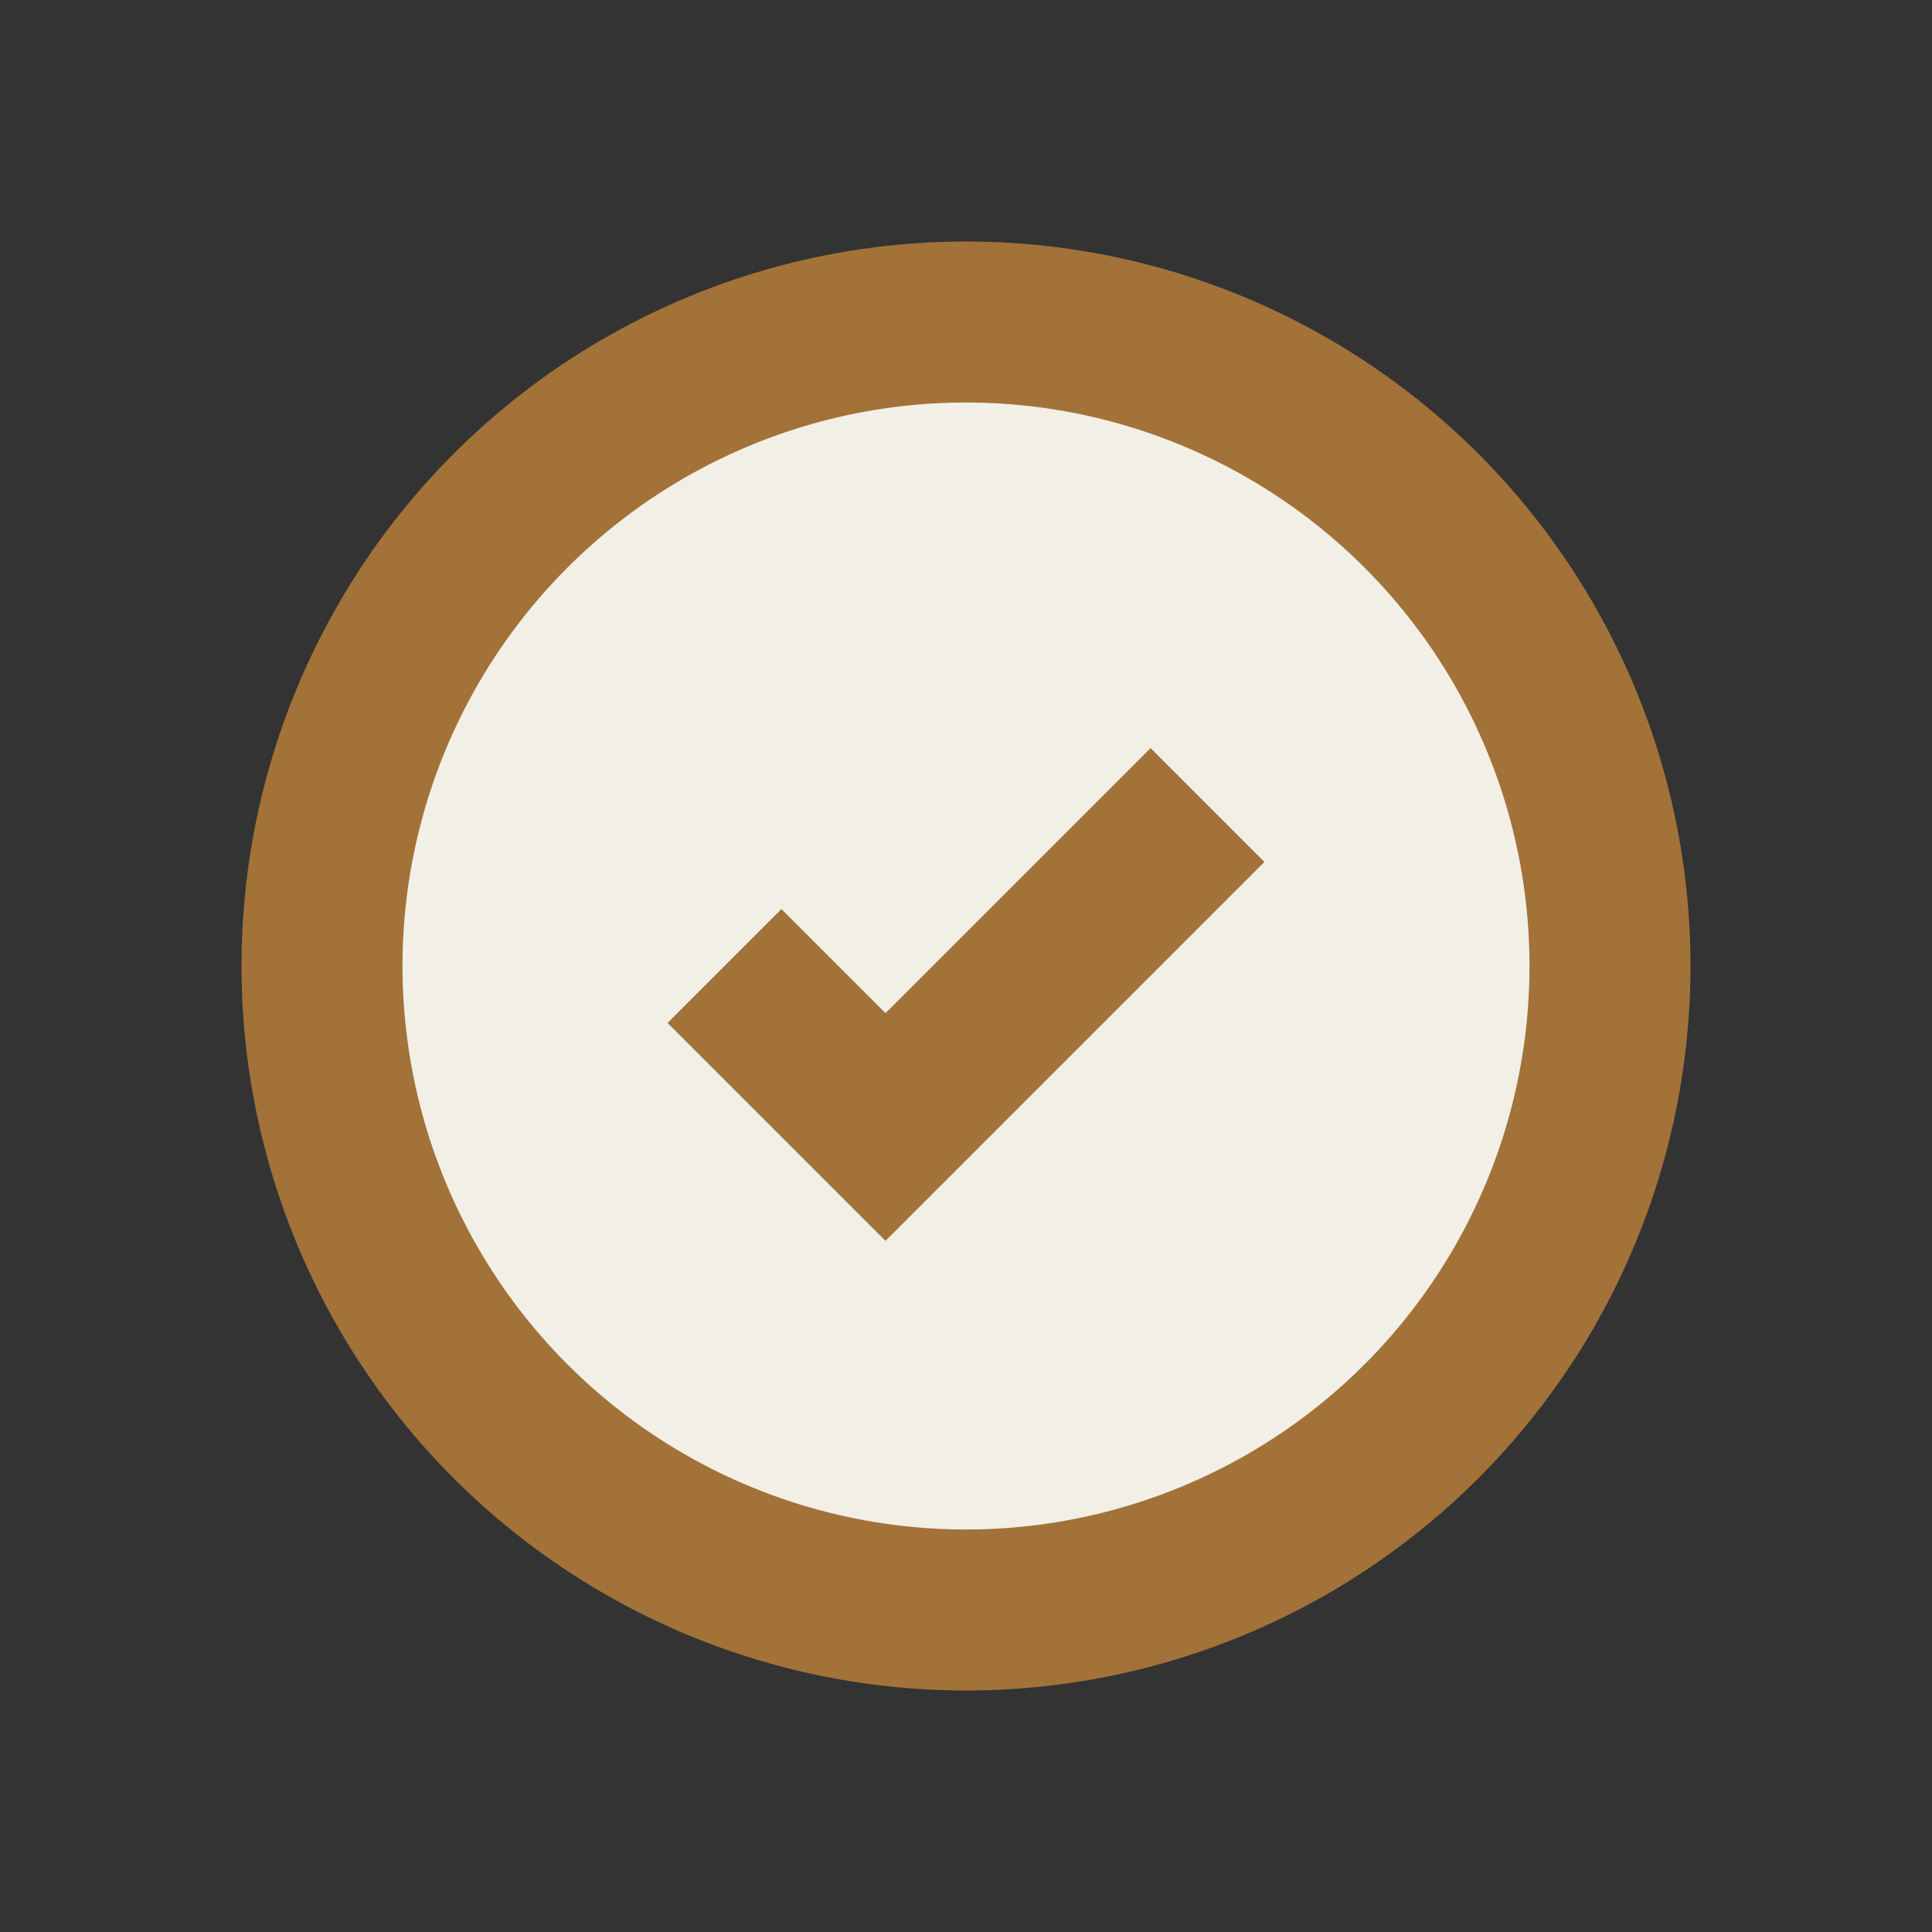
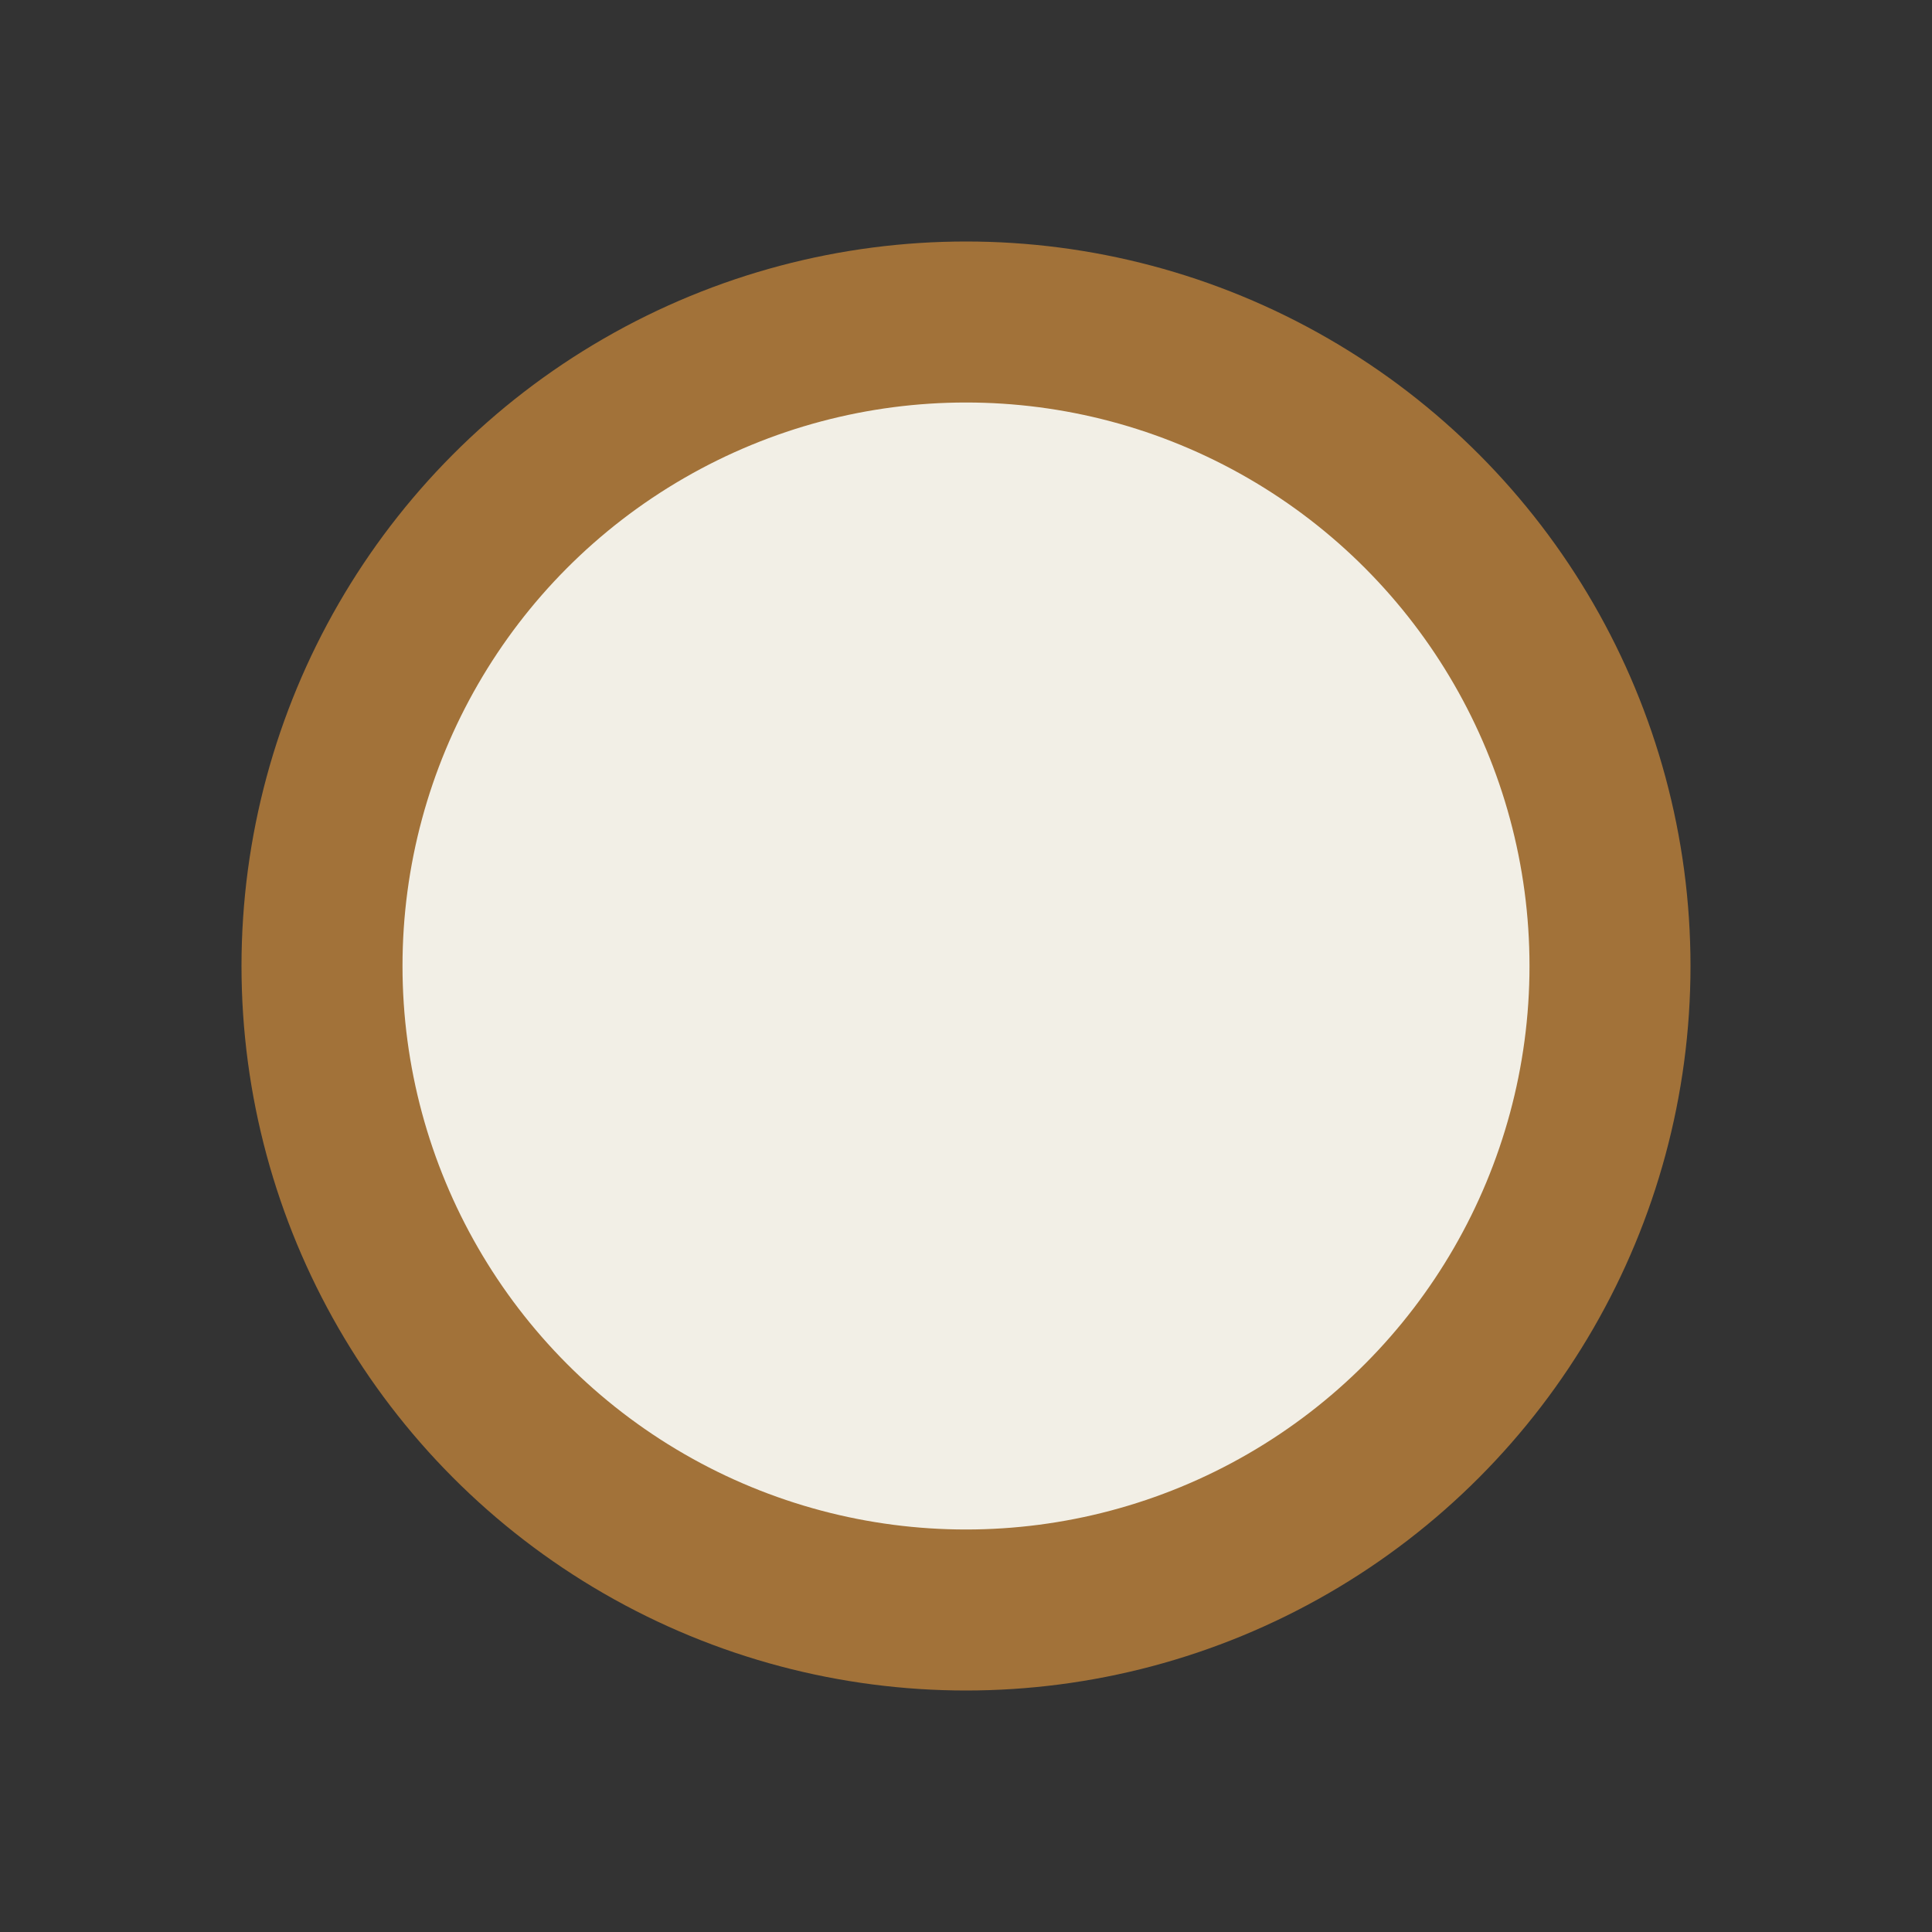
<svg xmlns="http://www.w3.org/2000/svg" width="24" height="24" viewBox="0 0 24 24">
  <rect x="0" y="0" width="24" height="24" fill="#333333" stroke="none" />
  <circle fill="#F2EFE6" stroke="#A27239" stroke-width="2" cx="12" cy="12" r="8" />
-   <path stroke="#A27239" stroke-width="2" fill="none" d="M9 12l2 2 4-4" />
</svg>